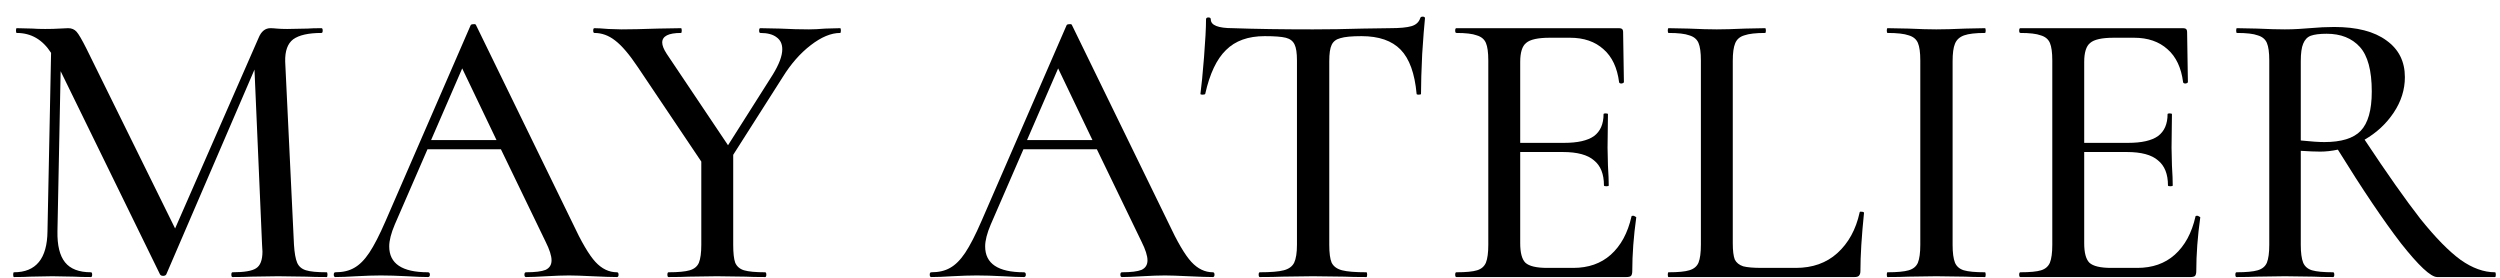
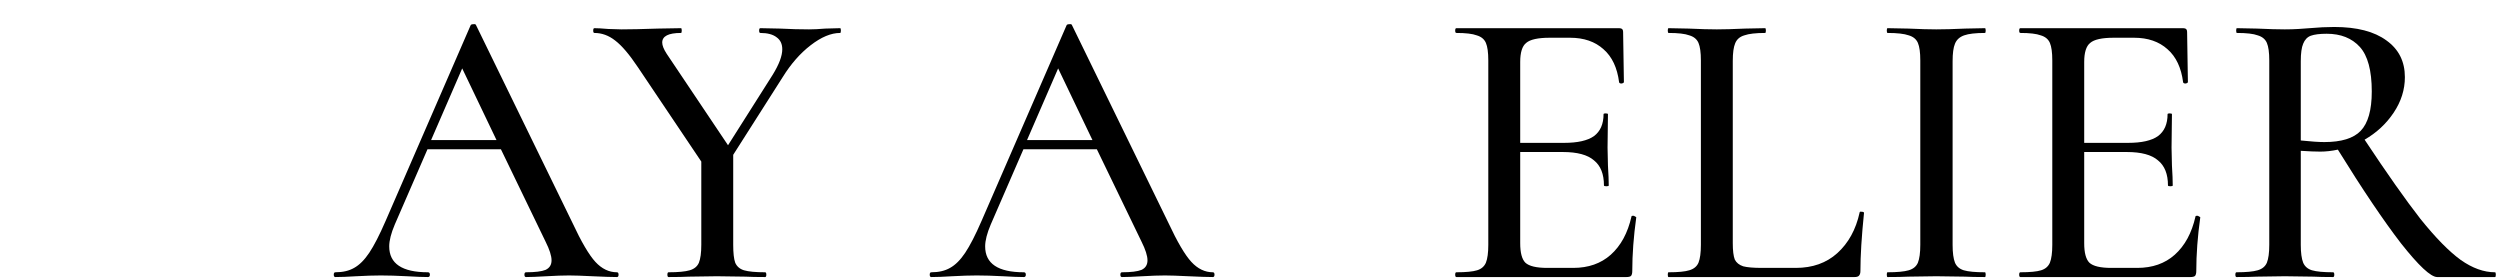
<svg xmlns="http://www.w3.org/2000/svg" width="144" height="16" viewBox="0 0 144 16" fill="none">
-   <path d="M18.817 15.683C18.847 15.683 18.863 15.729 18.863 15.82C18.863 15.912 18.847 15.958 18.817 15.958C18.326 15.958 17.936 15.95 17.645 15.935L16.014 15.912L14.475 15.935C14.214 15.95 13.854 15.958 13.395 15.958C13.349 15.958 13.326 15.912 13.326 15.82C13.326 15.729 13.349 15.683 13.395 15.683C14.069 15.683 14.52 15.606 14.75 15.453C14.995 15.3 15.118 14.979 15.118 14.49L15.095 14.1L14.658 4.008L9.581 15.797C9.55 15.859 9.489 15.889 9.397 15.889C9.305 15.889 9.244 15.859 9.213 15.797L3.493 4.1L3.309 13.32C3.294 14.131 3.439 14.727 3.746 15.109C4.052 15.492 4.55 15.683 5.239 15.683C5.285 15.683 5.308 15.729 5.308 15.82C5.308 15.912 5.285 15.958 5.239 15.958C4.825 15.958 4.504 15.95 4.274 15.935L3.01 15.912L1.747 15.935C1.532 15.95 1.219 15.958 0.805 15.958C0.774 15.958 0.759 15.912 0.759 15.82C0.759 15.729 0.774 15.683 0.805 15.683C2.076 15.683 2.719 14.895 2.735 13.32L2.942 3.045C2.451 2.281 1.793 1.898 0.966 1.898C0.935 1.898 0.92 1.852 0.92 1.761C0.92 1.669 0.935 1.623 0.966 1.623L1.885 1.646C2.069 1.661 2.306 1.669 2.597 1.669C2.934 1.669 3.21 1.661 3.424 1.646C3.638 1.631 3.807 1.623 3.929 1.623C4.129 1.623 4.289 1.692 4.412 1.83C4.534 1.967 4.726 2.296 4.986 2.816L10.086 13.16L14.888 2.197C15.041 1.814 15.271 1.623 15.577 1.623C15.669 1.623 15.792 1.631 15.945 1.646C16.098 1.661 16.297 1.669 16.542 1.669L17.714 1.646C17.898 1.631 18.166 1.623 18.518 1.623C18.564 1.623 18.587 1.669 18.587 1.761C18.587 1.852 18.564 1.898 18.518 1.898C17.767 1.898 17.224 2.021 16.887 2.265C16.565 2.51 16.412 2.938 16.427 3.55L16.933 14.1C16.963 14.574 17.025 14.918 17.116 15.132C17.208 15.346 17.377 15.492 17.622 15.568C17.867 15.645 18.265 15.683 18.817 15.683Z" fill="black" />
  <path d="M35.537 15.683C35.598 15.683 35.629 15.729 35.629 15.82C35.629 15.912 35.598 15.958 35.537 15.958C35.246 15.958 34.779 15.943 34.136 15.912C33.523 15.882 33.071 15.866 32.78 15.866C32.428 15.866 31.991 15.882 31.471 15.912C30.95 15.943 30.559 15.958 30.299 15.958C30.238 15.958 30.207 15.912 30.207 15.82C30.207 15.729 30.238 15.683 30.299 15.683C30.82 15.683 31.195 15.637 31.424 15.545C31.654 15.438 31.769 15.255 31.769 14.995C31.769 14.735 31.654 14.375 31.424 13.917L28.852 8.596H24.624L22.74 12.931C22.526 13.435 22.419 13.856 22.419 14.192C22.419 15.186 23.162 15.683 24.647 15.683C24.724 15.683 24.762 15.729 24.762 15.82C24.762 15.912 24.724 15.958 24.647 15.958C24.372 15.958 23.973 15.943 23.453 15.912C22.871 15.882 22.365 15.866 21.936 15.866C21.538 15.866 21.063 15.882 20.512 15.912C20.022 15.943 19.624 15.958 19.317 15.958C19.256 15.958 19.225 15.912 19.225 15.82C19.225 15.729 19.256 15.683 19.317 15.683C19.746 15.683 20.106 15.599 20.397 15.431C20.703 15.262 20.994 14.972 21.27 14.559C21.546 14.146 21.86 13.534 22.212 12.724L27.105 1.463C27.121 1.417 27.174 1.394 27.266 1.394C27.358 1.378 27.412 1.401 27.427 1.463L32.964 12.816C33.484 13.932 33.929 14.689 34.296 15.086C34.664 15.484 35.077 15.683 35.537 15.683ZM24.831 8.068H28.599L26.623 3.94L24.831 8.068Z" fill="black" />
  <path d="M48.39 1.623C48.42 1.623 48.436 1.669 48.436 1.761C48.436 1.852 48.42 1.898 48.39 1.898C47.869 1.898 47.302 2.135 46.69 2.609C46.093 3.068 45.556 3.68 45.082 4.444L42.233 8.917V14.1C42.233 14.574 42.271 14.918 42.348 15.132C42.44 15.346 42.608 15.492 42.853 15.568C43.114 15.645 43.519 15.683 44.071 15.683C44.117 15.683 44.14 15.729 44.14 15.82C44.14 15.912 44.117 15.958 44.071 15.958C43.596 15.958 43.221 15.95 42.945 15.935L41.291 15.912L39.683 15.935C39.407 15.95 39.017 15.958 38.511 15.958C38.465 15.958 38.442 15.912 38.442 15.82C38.442 15.729 38.465 15.683 38.511 15.683C39.062 15.683 39.468 15.645 39.729 15.568C39.989 15.492 40.165 15.346 40.257 15.132C40.349 14.903 40.395 14.559 40.395 14.1V9.307L36.742 3.871C36.252 3.137 35.816 2.625 35.433 2.334C35.065 2.044 34.667 1.898 34.238 1.898C34.192 1.898 34.169 1.852 34.169 1.761C34.169 1.669 34.192 1.623 34.238 1.623C34.406 1.623 34.674 1.638 35.042 1.669L35.8 1.692C36.306 1.692 37.002 1.677 37.891 1.646L39.223 1.623C39.254 1.623 39.269 1.669 39.269 1.761C39.269 1.852 39.254 1.898 39.223 1.898C38.503 1.898 38.144 2.082 38.144 2.449C38.144 2.617 38.228 2.831 38.396 3.091L41.934 8.366L44.507 4.307C44.875 3.71 45.059 3.221 45.059 2.839C45.059 2.533 44.951 2.304 44.737 2.151C44.523 1.982 44.209 1.898 43.795 1.898C43.749 1.898 43.726 1.852 43.726 1.761C43.726 1.669 43.749 1.623 43.795 1.623L44.921 1.646C45.533 1.677 46.093 1.692 46.598 1.692C46.858 1.692 47.172 1.677 47.54 1.646L48.39 1.623Z" fill="black" />
  <path d="M69.863 15.683C69.924 15.683 69.955 15.729 69.955 15.82C69.955 15.912 69.924 15.958 69.863 15.958C69.572 15.958 69.105 15.943 68.462 15.912C67.849 15.882 67.397 15.866 67.106 15.866C66.754 15.866 66.317 15.882 65.797 15.912C65.276 15.943 64.885 15.958 64.625 15.958C64.564 15.958 64.533 15.912 64.533 15.82C64.533 15.729 64.564 15.683 64.625 15.683C65.146 15.683 65.521 15.637 65.751 15.545C65.981 15.438 66.095 15.255 66.095 14.995C66.095 14.735 65.981 14.375 65.751 13.917L63.178 8.596H58.95L57.067 12.931C56.852 13.435 56.745 13.856 56.745 14.192C56.745 15.186 57.488 15.683 58.974 15.683C59.05 15.683 59.088 15.729 59.088 15.82C59.088 15.912 59.05 15.958 58.974 15.958C58.698 15.958 58.3 15.943 57.779 15.912C57.197 15.882 56.691 15.866 56.263 15.866C55.864 15.866 55.389 15.882 54.838 15.912C54.348 15.943 53.95 15.958 53.644 15.958C53.582 15.958 53.552 15.912 53.552 15.82C53.552 15.729 53.582 15.683 53.644 15.683C54.072 15.683 54.432 15.599 54.723 15.431C55.03 15.262 55.321 14.972 55.596 14.559C55.872 14.146 56.186 13.534 56.538 12.724L61.432 1.463C61.447 1.417 61.501 1.394 61.593 1.394C61.684 1.378 61.738 1.401 61.753 1.463L67.29 12.816C67.811 13.932 68.255 14.689 68.623 15.086C68.99 15.484 69.404 15.683 69.863 15.683ZM59.157 8.068H62.925L60.949 3.94L59.157 8.068Z" fill="black" />
-   <path d="M72.844 2.082C71.894 2.082 71.151 2.349 70.615 2.885C70.079 3.404 69.681 4.245 69.421 5.408C69.405 5.438 69.352 5.453 69.26 5.453C69.183 5.453 69.145 5.438 69.145 5.408C69.206 4.964 69.275 4.261 69.352 3.297C69.428 2.334 69.467 1.608 69.467 1.119C69.467 1.042 69.513 1.004 69.605 1.004C69.696 1.004 69.742 1.042 69.742 1.119C69.742 1.455 70.163 1.623 71.006 1.623C72.308 1.669 73.847 1.692 75.624 1.692C76.527 1.692 77.484 1.677 78.495 1.646L80.058 1.623C80.624 1.623 81.038 1.585 81.298 1.508C81.559 1.432 81.727 1.279 81.804 1.05C81.819 0.989 81.865 0.958 81.942 0.958C82.033 0.958 82.079 0.989 82.079 1.05C82.033 1.478 81.98 2.166 81.918 3.114C81.873 4.062 81.85 4.827 81.85 5.408C81.85 5.438 81.804 5.453 81.712 5.453C81.635 5.453 81.597 5.438 81.597 5.408C81.49 4.23 81.183 3.382 80.678 2.862C80.172 2.342 79.422 2.082 78.426 2.082C77.86 2.082 77.454 2.12 77.209 2.197C76.964 2.258 76.795 2.388 76.703 2.586C76.612 2.77 76.566 3.083 76.566 3.527V14.1C76.566 14.574 76.612 14.918 76.703 15.132C76.811 15.346 77.01 15.492 77.301 15.568C77.592 15.645 78.059 15.683 78.702 15.683C78.733 15.683 78.748 15.729 78.748 15.82C78.748 15.912 78.733 15.958 78.702 15.958C78.166 15.958 77.745 15.95 77.439 15.935L75.624 15.912L73.855 15.935C73.548 15.95 73.12 15.958 72.568 15.958C72.522 15.958 72.499 15.912 72.499 15.82C72.499 15.729 72.522 15.683 72.568 15.683C73.196 15.683 73.656 15.645 73.947 15.568C74.237 15.492 74.437 15.346 74.544 15.132C74.651 14.903 74.705 14.559 74.705 14.1V3.481C74.705 3.053 74.659 2.747 74.567 2.563C74.475 2.365 74.306 2.235 74.061 2.174C73.816 2.112 73.41 2.082 72.844 2.082Z" fill="black" />
  <path d="M93.973 12.472C93.973 12.441 94.004 12.426 94.065 12.426C94.111 12.426 94.15 12.441 94.18 12.472C94.226 12.487 94.249 12.502 94.249 12.518C94.096 13.618 94.019 14.651 94.019 15.614C94.019 15.736 93.996 15.828 93.95 15.889C93.904 15.935 93.812 15.958 93.675 15.958H83.888C83.842 15.958 83.819 15.912 83.819 15.82C83.819 15.729 83.842 15.683 83.888 15.683C84.439 15.683 84.837 15.645 85.082 15.568C85.328 15.492 85.496 15.346 85.588 15.132C85.68 14.903 85.726 14.559 85.726 14.1V3.481C85.726 3.022 85.68 2.686 85.588 2.472C85.496 2.258 85.32 2.112 85.059 2.036C84.814 1.944 84.424 1.898 83.888 1.898C83.842 1.898 83.819 1.852 83.819 1.761C83.819 1.669 83.842 1.623 83.888 1.623H93.261C93.414 1.623 93.491 1.692 93.491 1.83L93.537 4.719C93.537 4.765 93.491 4.796 93.399 4.811C93.322 4.811 93.276 4.788 93.261 4.742C93.154 3.901 92.855 3.267 92.365 2.839C91.875 2.395 91.232 2.174 90.435 2.174H89.264C88.59 2.174 88.138 2.273 87.908 2.472C87.678 2.655 87.564 3.022 87.564 3.573V8.229H90.091C90.872 8.229 91.446 8.099 91.814 7.839C92.181 7.564 92.365 7.143 92.365 6.577C92.365 6.547 92.403 6.531 92.48 6.531C92.572 6.531 92.618 6.547 92.618 6.577L92.595 8.504L92.618 9.536C92.648 10.025 92.664 10.408 92.664 10.683C92.664 10.713 92.618 10.729 92.526 10.729C92.434 10.729 92.388 10.713 92.388 10.683C92.388 10.025 92.197 9.544 91.814 9.238C91.446 8.917 90.849 8.756 90.022 8.756H87.564V14.008C87.564 14.559 87.663 14.934 87.862 15.132C88.077 15.331 88.498 15.431 89.126 15.431H90.619C91.492 15.431 92.212 15.178 92.779 14.674C93.361 14.154 93.759 13.42 93.973 12.472Z" fill="black" />
  <path d="M99.808 14.008C99.808 14.437 99.847 14.75 99.923 14.949C100.015 15.132 100.176 15.262 100.406 15.339C100.636 15.4 100.995 15.431 101.486 15.431H103.438C104.403 15.431 105.2 15.148 105.828 14.582C106.471 14.001 106.9 13.221 107.114 12.242C107.114 12.197 107.153 12.181 107.229 12.197C107.321 12.197 107.367 12.22 107.367 12.265C107.229 13.611 107.16 14.727 107.16 15.614C107.16 15.736 107.13 15.828 107.068 15.889C107.022 15.935 106.938 15.958 106.816 15.958H96.11C96.079 15.958 96.064 15.912 96.064 15.82C96.064 15.729 96.079 15.683 96.11 15.683C96.661 15.683 97.059 15.645 97.304 15.568C97.565 15.492 97.741 15.346 97.833 15.132C97.925 14.903 97.971 14.559 97.971 14.1V3.481C97.971 3.022 97.925 2.686 97.833 2.472C97.741 2.258 97.565 2.112 97.304 2.036C97.059 1.944 96.661 1.898 96.11 1.898C96.079 1.898 96.064 1.852 96.064 1.761C96.064 1.669 96.079 1.623 96.11 1.623L97.258 1.646C97.932 1.677 98.476 1.692 98.89 1.692C99.303 1.692 99.847 1.677 100.521 1.646L101.669 1.623C101.7 1.623 101.715 1.669 101.715 1.761C101.715 1.852 101.7 1.898 101.669 1.898C101.133 1.898 100.735 1.944 100.475 2.036C100.214 2.112 100.038 2.265 99.946 2.495C99.855 2.709 99.808 3.045 99.808 3.504V14.008Z" fill="black" />
  <path d="M112.47 14.1C112.47 14.559 112.516 14.903 112.607 15.132C112.699 15.346 112.868 15.492 113.113 15.568C113.373 15.645 113.779 15.683 114.331 15.683C114.361 15.683 114.376 15.729 114.376 15.82C114.376 15.912 114.361 15.958 114.331 15.958C113.84 15.958 113.458 15.95 113.182 15.935L111.528 15.912L109.92 15.935C109.629 15.95 109.23 15.958 108.725 15.958C108.694 15.958 108.679 15.912 108.679 15.82C108.679 15.729 108.694 15.683 108.725 15.683C109.276 15.683 109.682 15.645 109.943 15.568C110.203 15.492 110.379 15.346 110.471 15.132C110.563 14.903 110.609 14.559 110.609 14.1V3.481C110.609 3.022 110.563 2.686 110.471 2.472C110.379 2.258 110.203 2.112 109.943 2.036C109.682 1.944 109.276 1.898 108.725 1.898C108.694 1.898 108.679 1.852 108.679 1.761C108.679 1.669 108.694 1.623 108.725 1.623L109.92 1.646C110.593 1.677 111.13 1.692 111.528 1.692C111.972 1.692 112.531 1.677 113.205 1.646L114.331 1.623C114.361 1.623 114.376 1.669 114.376 1.761C114.376 1.852 114.361 1.898 114.331 1.898C113.794 1.898 113.396 1.944 113.136 2.036C112.876 2.128 112.699 2.288 112.607 2.518C112.516 2.732 112.47 3.068 112.47 3.527V14.1Z" fill="black" />
  <path d="M126.46 12.472C126.46 12.441 126.49 12.426 126.552 12.426C126.598 12.426 126.636 12.441 126.667 12.472C126.713 12.487 126.736 12.502 126.736 12.518C126.582 13.618 126.506 14.651 126.506 15.614C126.506 15.736 126.483 15.828 126.437 15.889C126.391 15.935 126.299 15.958 126.161 15.958H116.374C116.328 15.958 116.305 15.912 116.305 15.82C116.305 15.729 116.328 15.683 116.374 15.683C116.926 15.683 117.324 15.645 117.569 15.568C117.814 15.492 117.982 15.346 118.074 15.132C118.166 14.903 118.212 14.559 118.212 14.1V3.481C118.212 3.022 118.166 2.686 118.074 2.472C117.982 2.258 117.806 2.112 117.546 2.036C117.301 1.944 116.91 1.898 116.374 1.898C116.328 1.898 116.305 1.852 116.305 1.761C116.305 1.669 116.328 1.623 116.374 1.623H125.748C125.901 1.623 125.977 1.692 125.977 1.83L126.023 4.719C126.023 4.765 125.977 4.796 125.886 4.811C125.809 4.811 125.763 4.788 125.748 4.742C125.64 3.901 125.342 3.267 124.852 2.839C124.362 2.395 123.718 2.174 122.922 2.174H121.75C121.076 2.174 120.624 2.273 120.395 2.472C120.165 2.655 120.05 3.022 120.05 3.573V8.229H122.577C123.358 8.229 123.933 8.099 124.3 7.839C124.668 7.564 124.852 7.143 124.852 6.577C124.852 6.547 124.89 6.531 124.967 6.531C125.058 6.531 125.104 6.547 125.104 6.577L125.081 8.504L125.104 9.536C125.135 10.025 125.15 10.408 125.15 10.683C125.15 10.713 125.104 10.729 125.012 10.729C124.921 10.729 124.875 10.713 124.875 10.683C124.875 10.025 124.683 9.544 124.3 9.238C123.933 8.917 123.335 8.756 122.508 8.756H120.05V14.008C120.05 14.559 120.15 14.934 120.349 15.132C120.563 15.331 120.984 15.431 121.612 15.431H123.106C123.979 15.431 124.699 15.178 125.265 14.674C125.847 14.154 126.245 13.42 126.46 12.472Z" fill="black" />
  <path d="M143.713 15.683C143.744 15.683 143.759 15.729 143.759 15.82C143.759 15.912 143.744 15.958 143.713 15.958H140.382C140.014 15.958 139.317 15.308 138.291 14.008C137.28 12.694 136.07 10.897 134.661 8.619C134.309 8.695 133.972 8.733 133.651 8.733C133.36 8.733 132.984 8.718 132.525 8.687V14.1C132.525 14.559 132.571 14.903 132.663 15.132C132.755 15.346 132.923 15.492 133.168 15.568C133.428 15.645 133.834 15.683 134.386 15.683C134.432 15.683 134.455 15.729 134.455 15.82C134.455 15.912 134.432 15.958 134.386 15.958C133.911 15.958 133.536 15.95 133.26 15.935L131.606 15.912L129.998 15.935C129.707 15.95 129.316 15.958 128.826 15.958C128.78 15.958 128.757 15.912 128.757 15.82C128.757 15.729 128.78 15.683 128.826 15.683C129.377 15.683 129.783 15.645 130.044 15.568C130.304 15.492 130.48 15.346 130.572 15.132C130.664 14.903 130.71 14.559 130.71 14.1V3.481C130.71 3.022 130.664 2.686 130.572 2.472C130.48 2.258 130.304 2.112 130.044 2.036C129.799 1.944 129.4 1.898 128.849 1.898C128.818 1.898 128.803 1.852 128.803 1.761C128.803 1.669 128.818 1.623 128.849 1.623L129.998 1.646C130.672 1.677 131.208 1.692 131.606 1.692C131.882 1.692 132.142 1.684 132.387 1.669C132.632 1.654 132.846 1.638 133.03 1.623C133.536 1.577 134.01 1.554 134.455 1.554C135.756 1.554 136.76 1.814 137.464 2.334C138.169 2.839 138.521 3.542 138.521 4.444C138.521 5.163 138.307 5.843 137.878 6.486C137.449 7.128 136.89 7.648 136.201 8.045C137.487 9.987 138.559 11.508 139.417 12.609C140.29 13.695 141.063 14.482 141.737 14.972C142.411 15.446 143.07 15.683 143.713 15.683ZM132.525 8.091C133.107 8.152 133.559 8.183 133.88 8.183C134.86 8.183 135.557 7.969 135.971 7.541C136.4 7.097 136.614 6.34 136.614 5.27C136.614 4.062 136.384 3.206 135.925 2.701C135.465 2.197 134.83 1.944 134.018 1.944C133.62 1.944 133.314 1.982 133.099 2.059C132.9 2.135 132.755 2.288 132.663 2.518C132.571 2.732 132.525 3.068 132.525 3.527V8.091Z" fill="black" />
</svg>